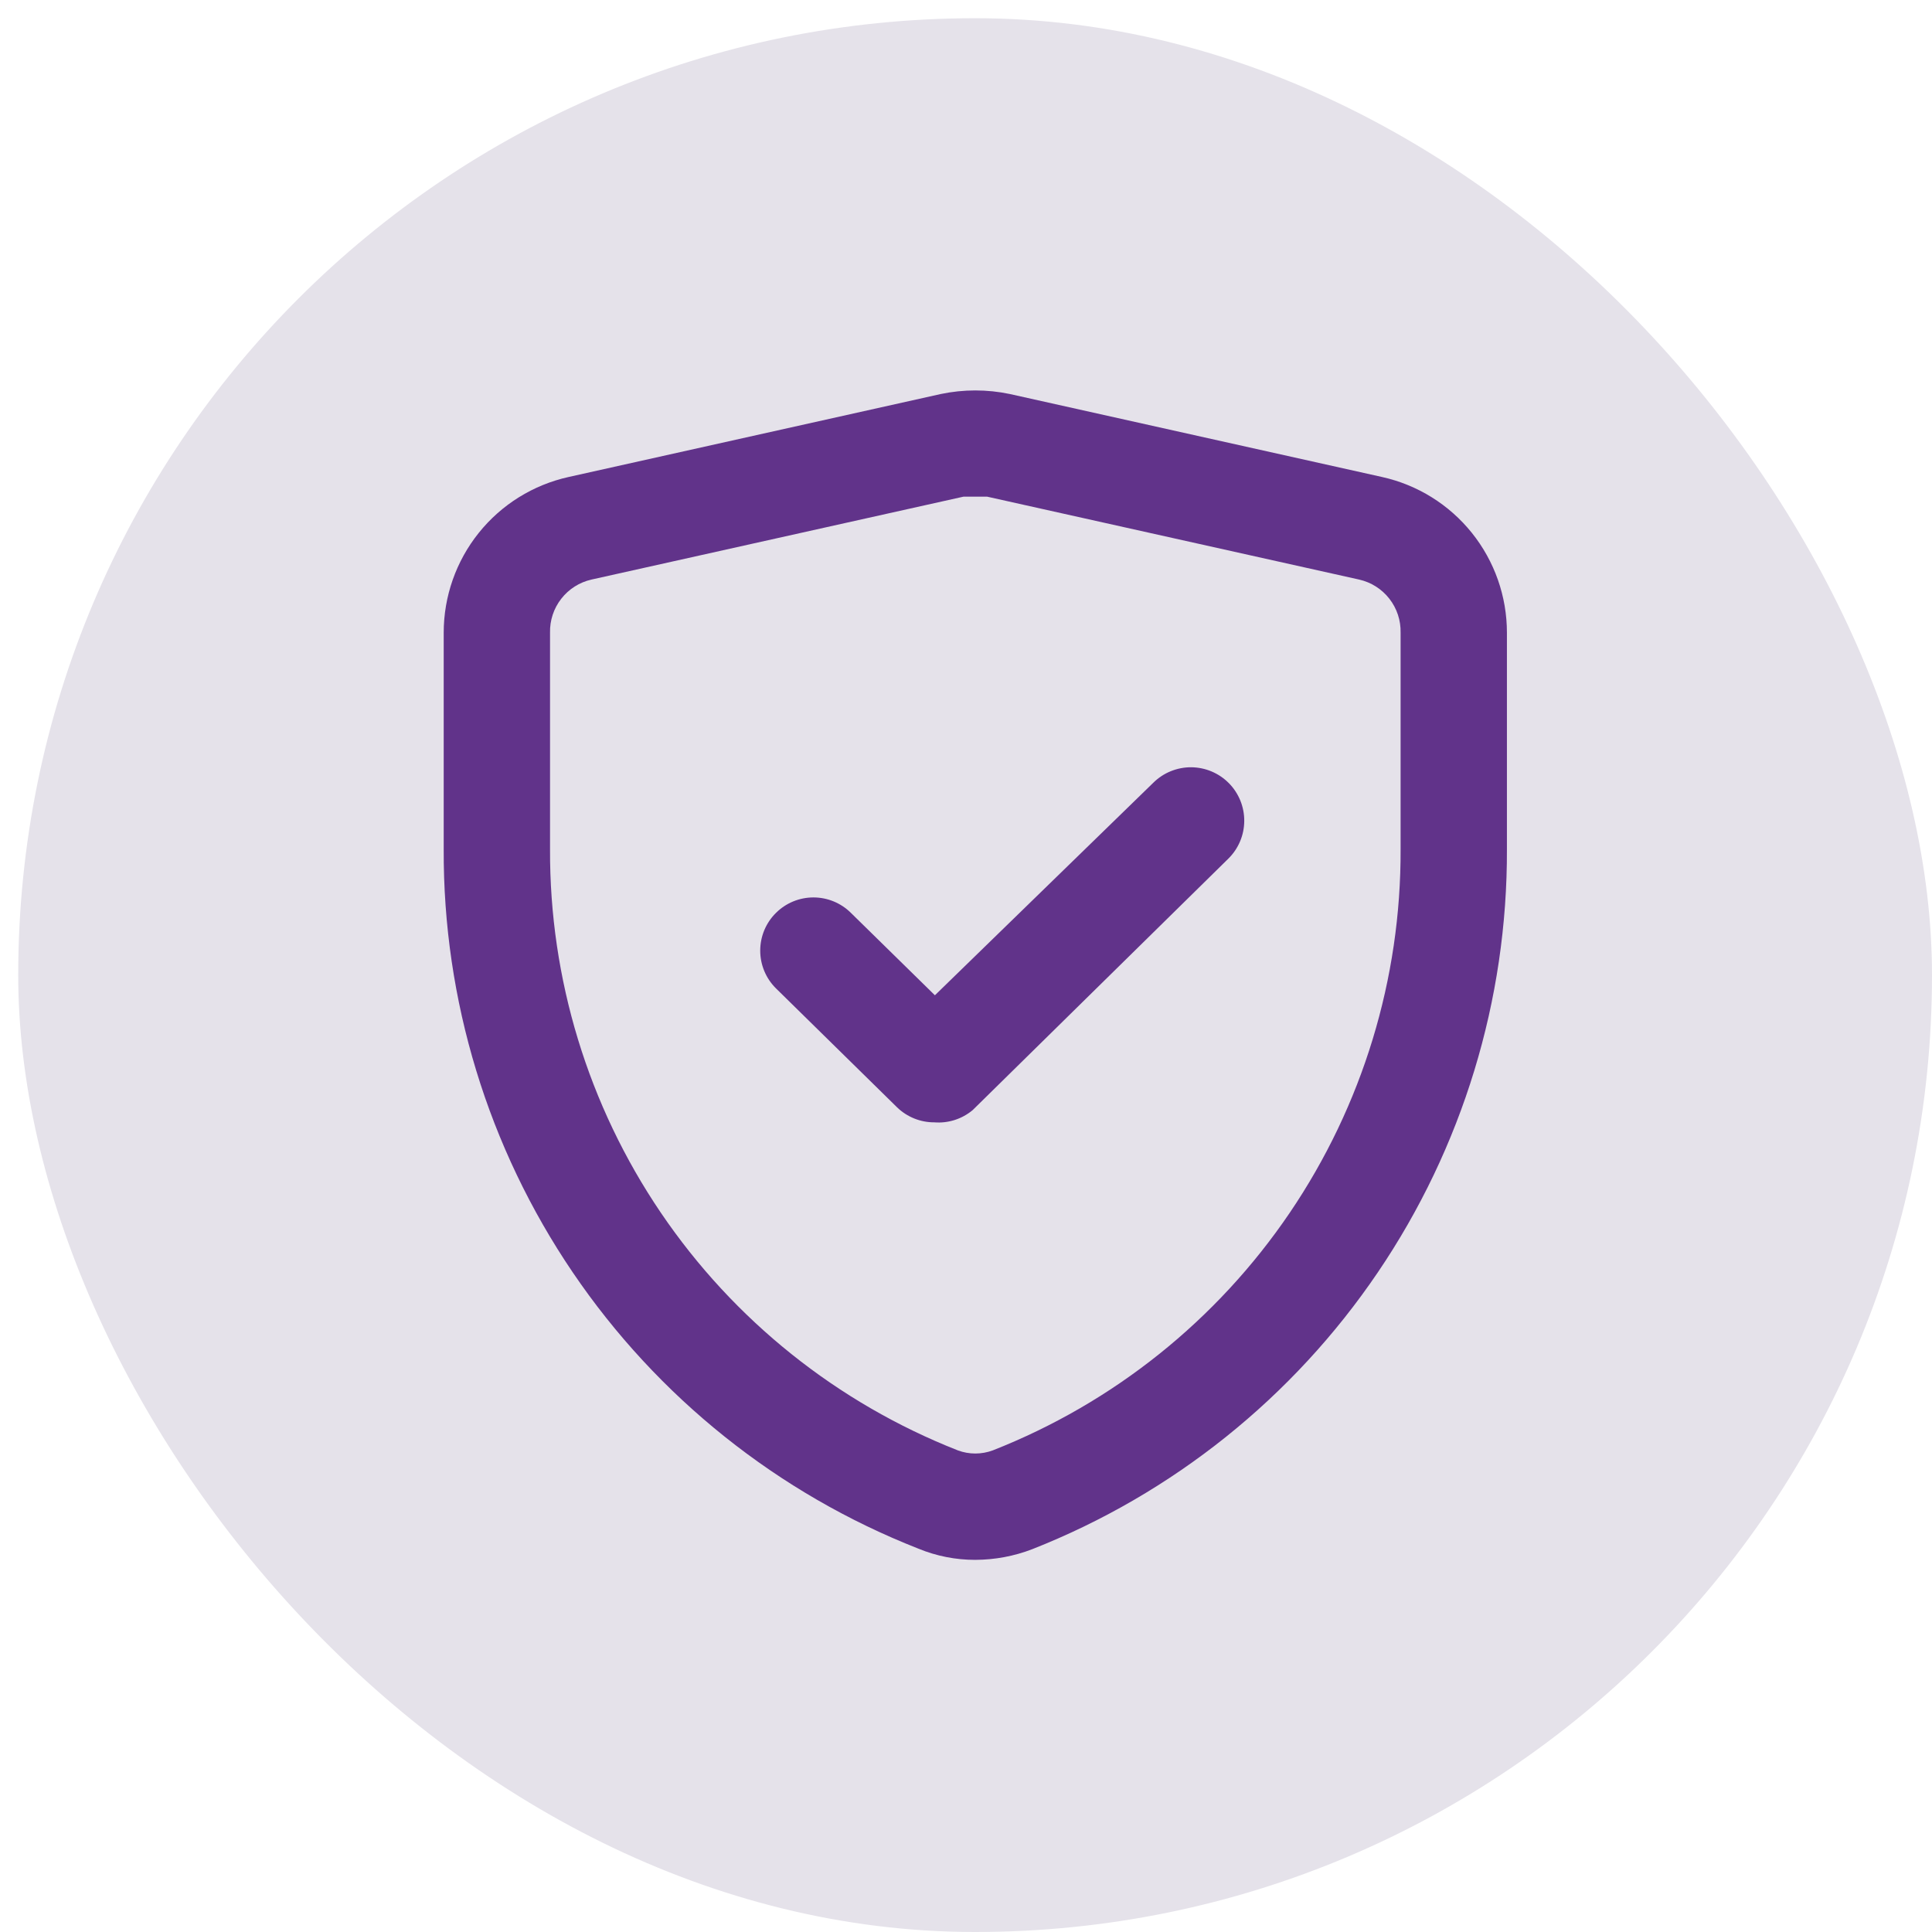
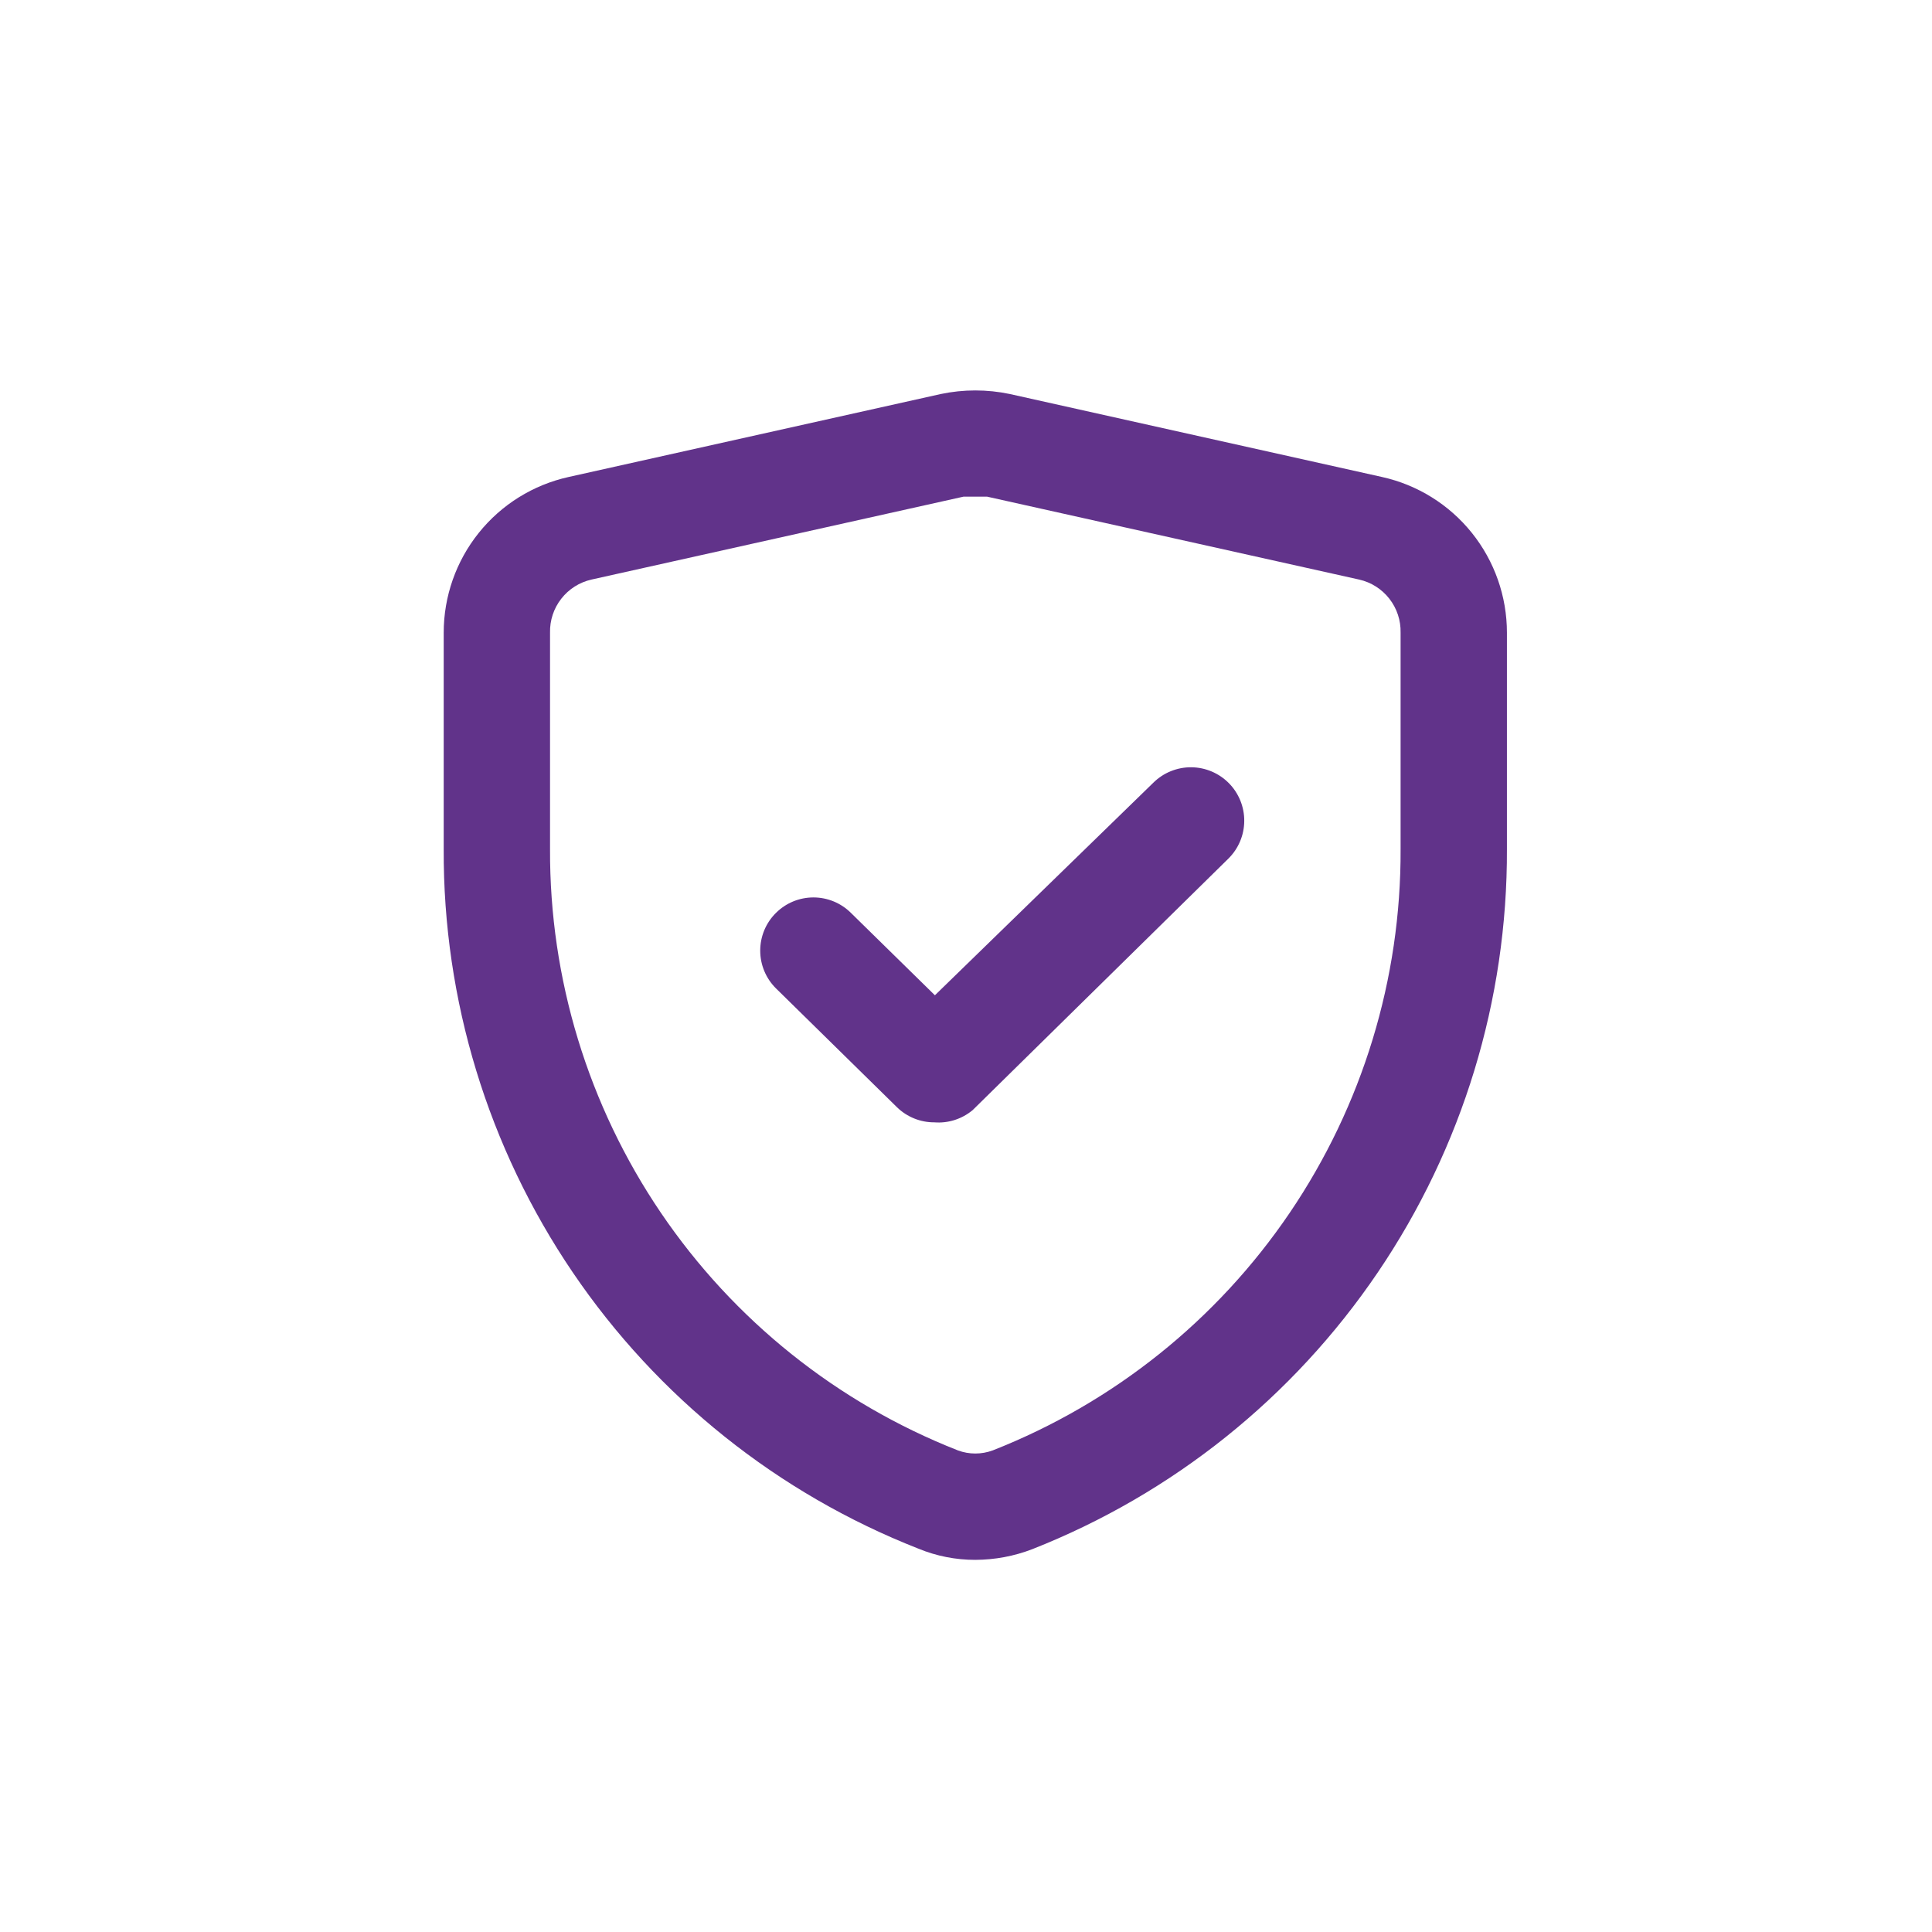
<svg xmlns="http://www.w3.org/2000/svg" width="53" height="53" viewBox="0 0 53 53" fill="none">
-   <rect x="0.5" y="0.5" width="52.5" height="52.5" rx="26.25" fill="#E5E2EA" />
  <path d="M26.755 42.791C26.22 42.792 25.69 42.688 25.195 42.484C21.342 40.972 18.036 38.33 15.712 34.905C13.388 31.48 12.154 27.432 12.172 23.293V17.357C12.172 16.361 12.511 15.395 13.134 14.618C13.757 13.841 14.627 13.3 15.599 13.085L25.808 10.809C26.433 10.678 27.078 10.678 27.703 10.809L37.912 13.085C38.884 13.3 39.754 13.841 40.377 14.618C41 15.395 41.339 16.361 41.339 17.357V23.293C41.354 27.433 40.119 31.482 37.795 34.908C35.472 38.335 32.168 40.981 28.316 42.499C27.818 42.691 27.289 42.789 26.755 42.791ZM26.755 13.624H26.435L16.226 15.899C15.897 15.973 15.604 16.159 15.397 16.425C15.189 16.691 15.081 17.02 15.089 17.357V23.293C15.074 26.849 16.134 30.327 18.13 33.27C20.126 36.213 22.965 38.485 26.274 39.787C26.584 39.903 26.926 39.903 27.237 39.787C30.546 38.485 33.385 36.213 35.381 33.27C37.377 30.327 38.437 26.849 38.422 23.293V17.357C38.43 17.02 38.322 16.691 38.114 16.425C37.907 16.159 37.614 15.973 37.285 15.899L27.076 13.624H26.755ZM25.633 30.789C25.252 30.791 24.886 30.644 24.612 30.38L21.287 27.114C21.15 26.978 21.041 26.817 20.967 26.639C20.893 26.461 20.855 26.271 20.855 26.078C20.855 25.886 20.893 25.695 20.967 25.517C21.041 25.34 21.15 25.178 21.287 25.043C21.56 24.771 21.93 24.619 22.315 24.619C22.7 24.619 23.07 24.771 23.343 25.043L25.647 27.303L31.641 21.47C31.778 21.335 31.94 21.228 32.118 21.156C32.296 21.084 32.487 21.047 32.679 21.048C32.872 21.05 33.062 21.089 33.239 21.164C33.416 21.239 33.577 21.348 33.712 21.485C33.847 21.621 33.953 21.784 34.026 21.962C34.098 22.14 34.135 22.331 34.133 22.523C34.132 22.715 34.093 22.905 34.018 23.082C33.943 23.26 33.834 23.42 33.697 23.555L26.683 30.453C26.39 30.698 26.013 30.819 25.633 30.789Z" fill="#61338A" />
</svg>